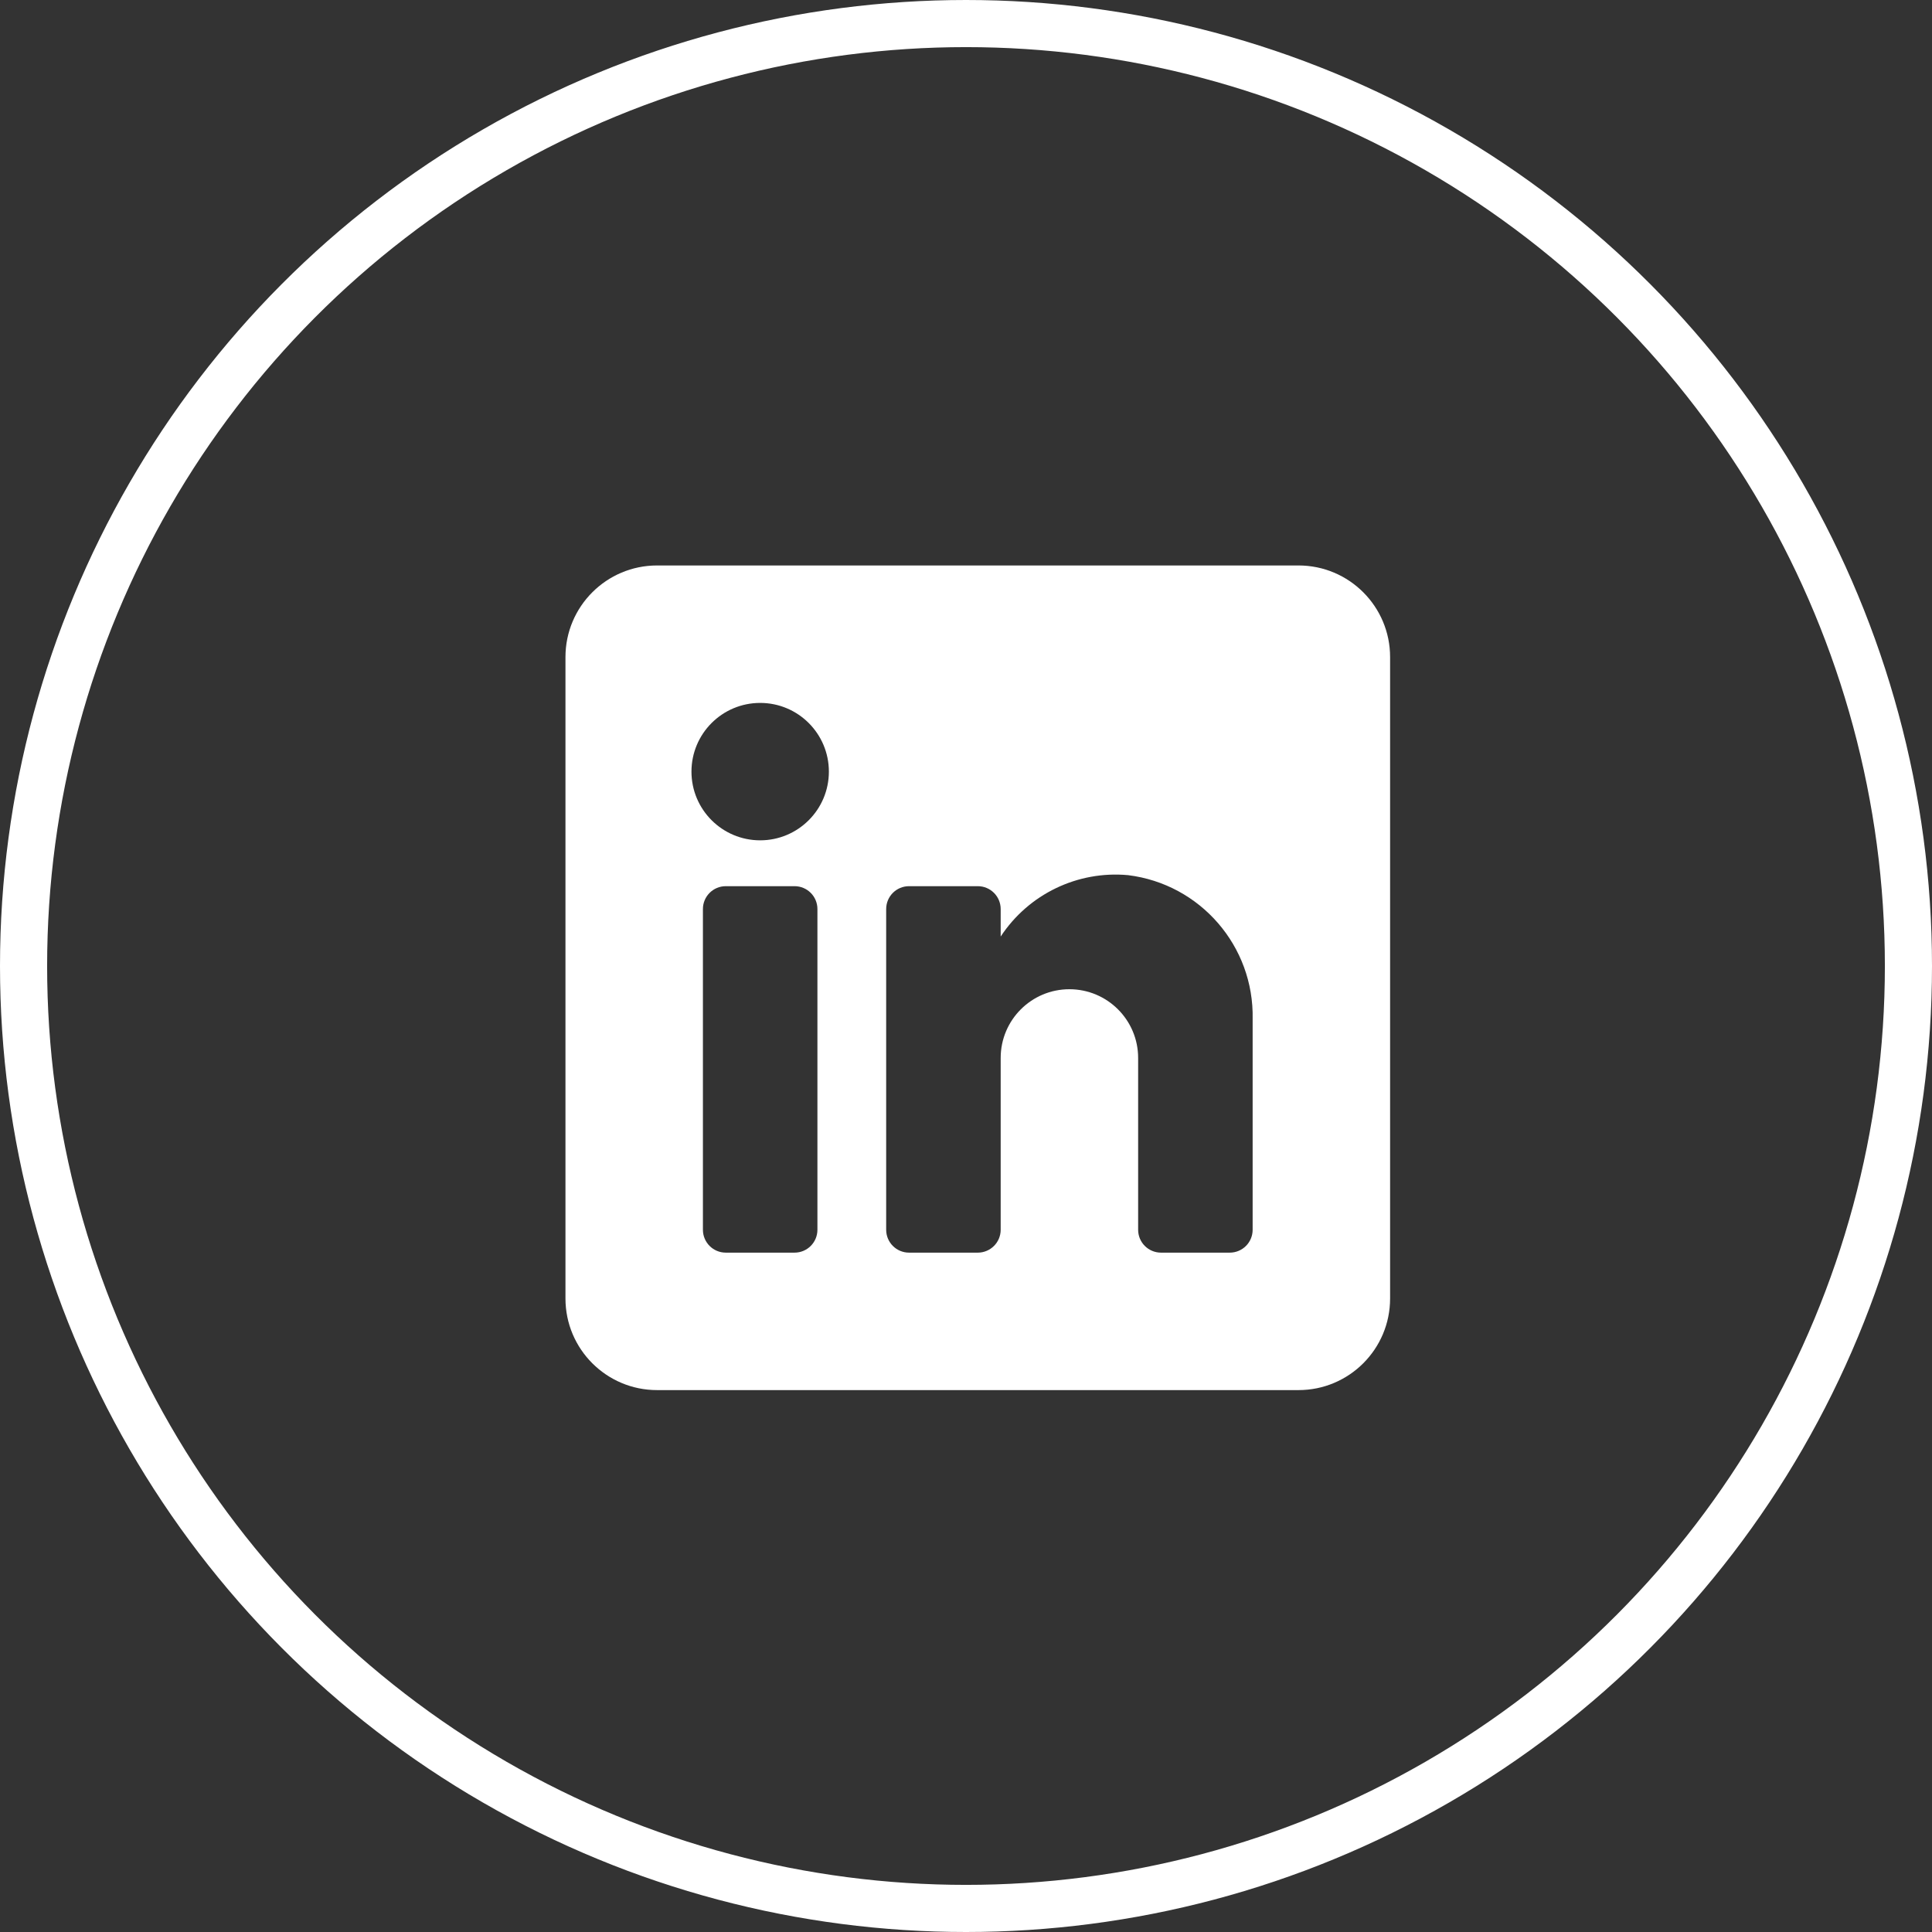
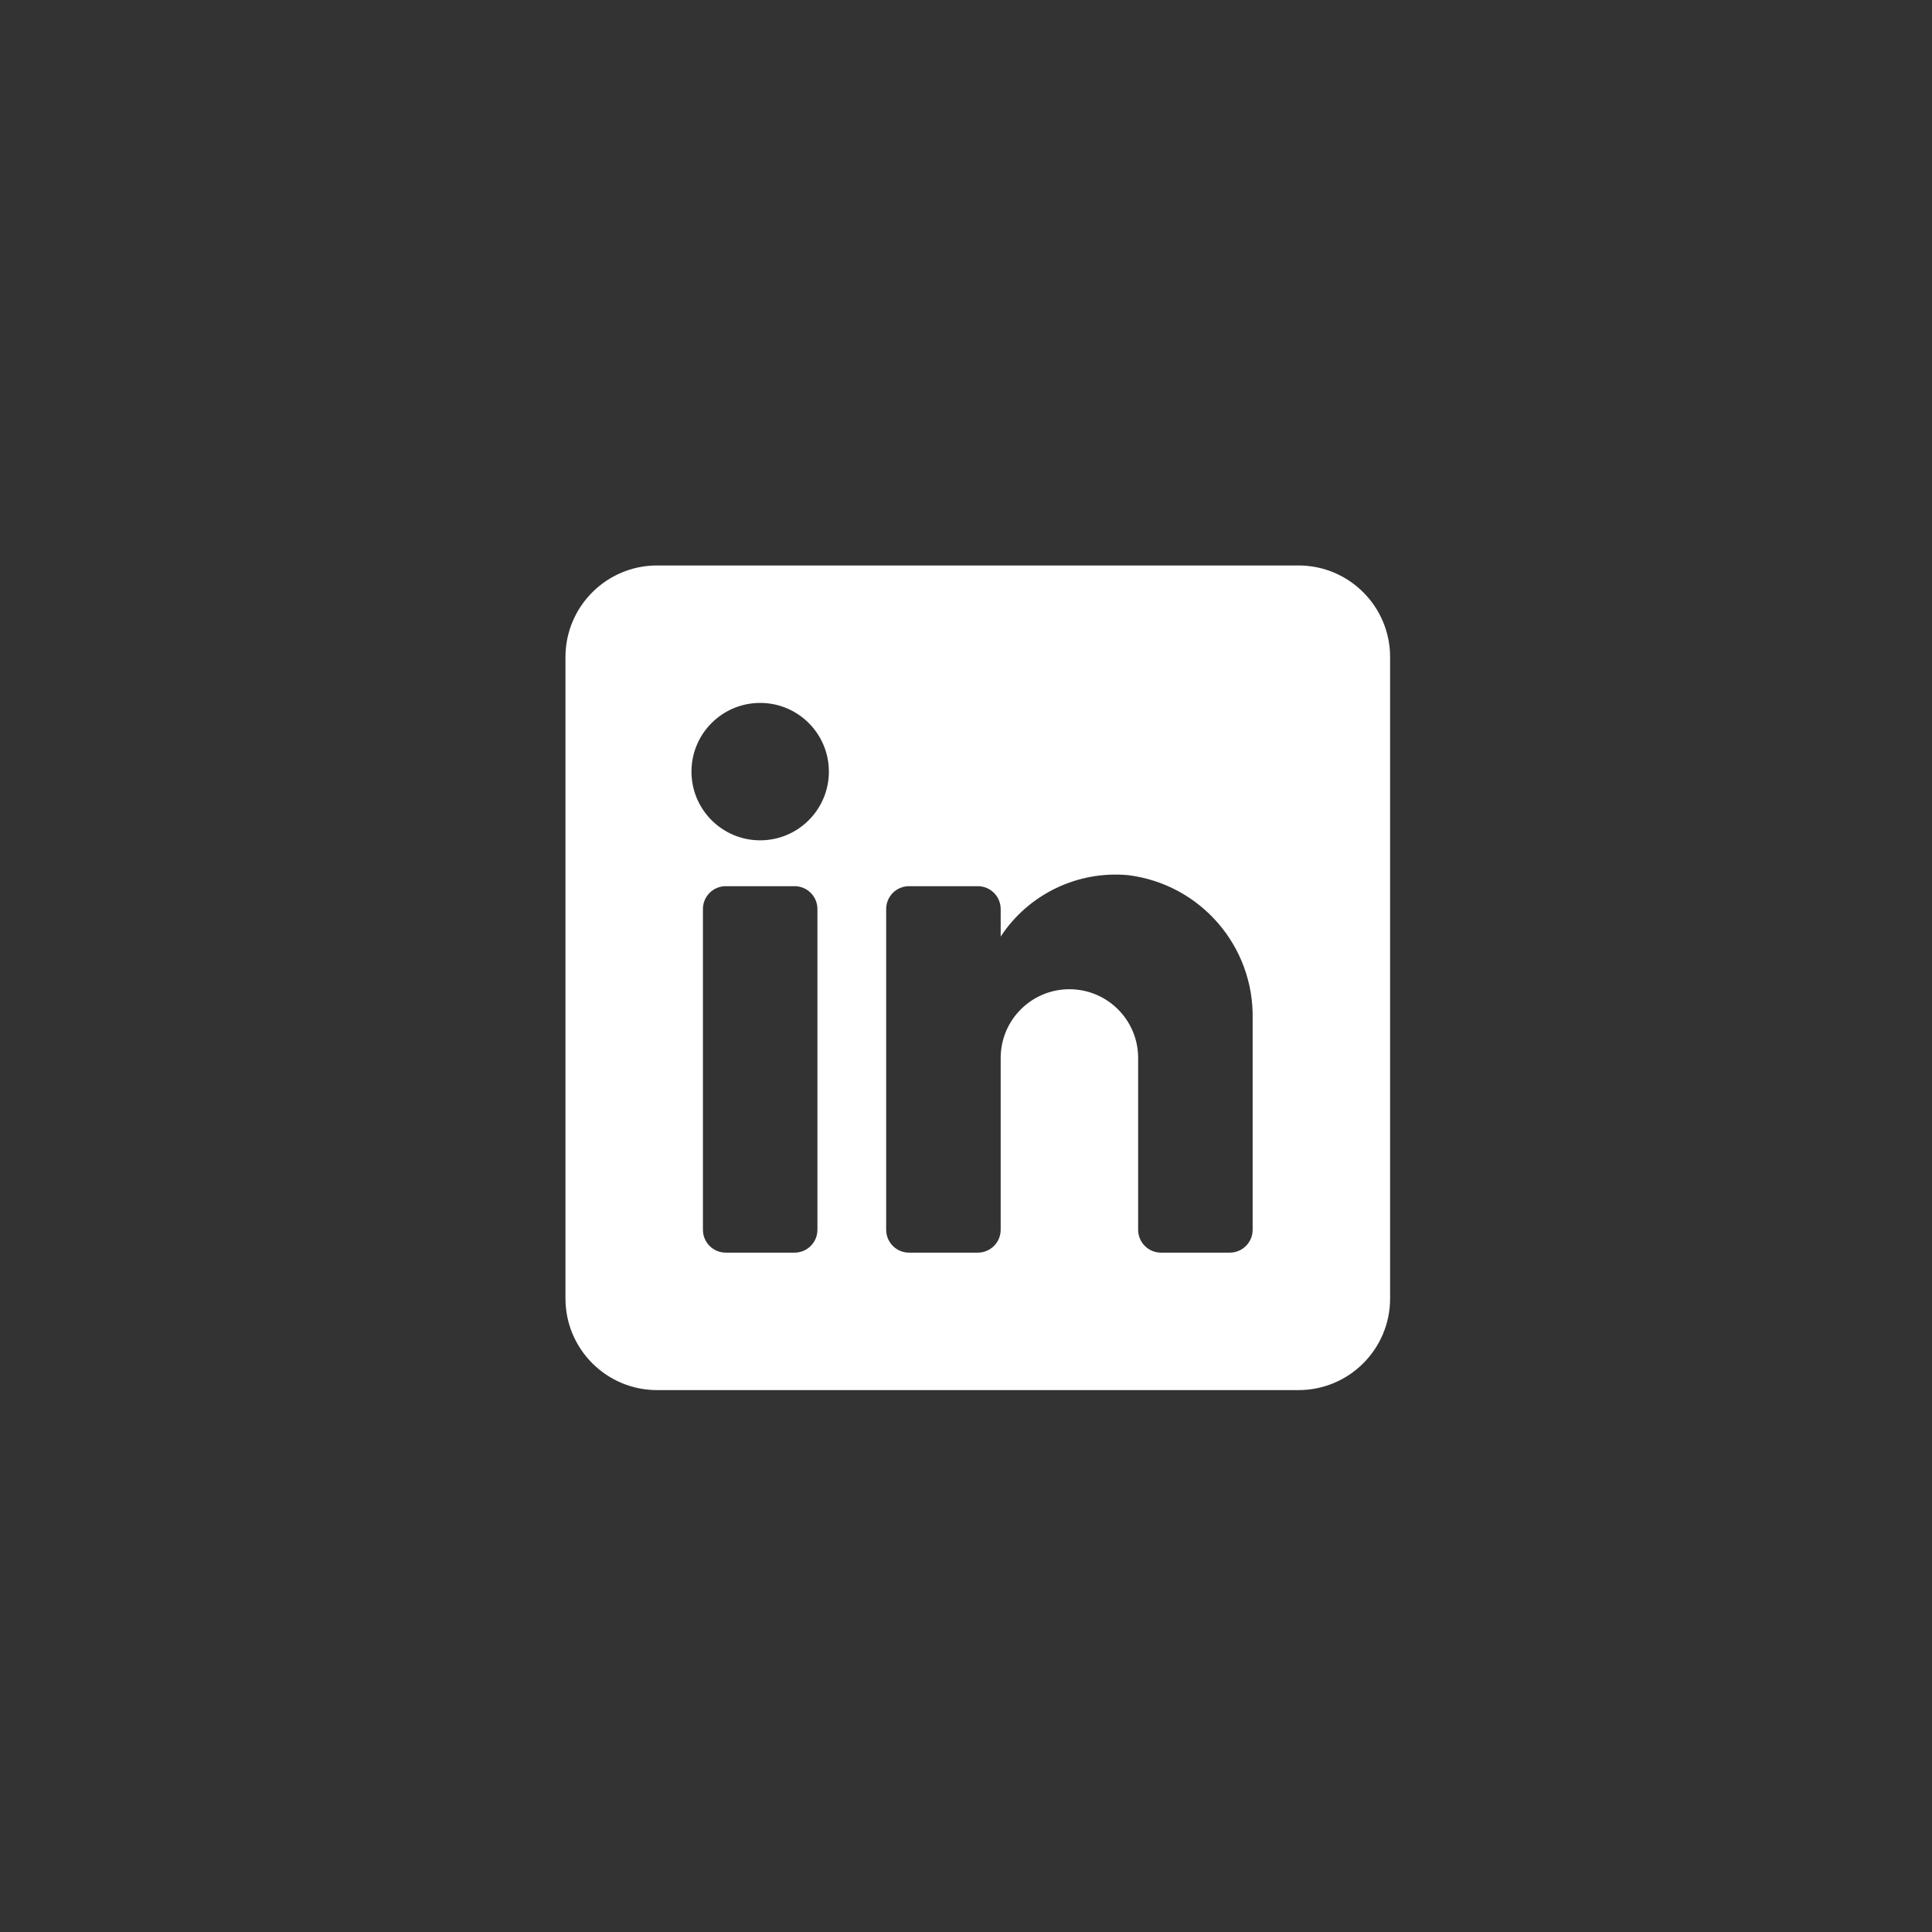
<svg xmlns="http://www.w3.org/2000/svg" width="41" height="41" viewBox="0 0 41 41" fill="none">
  <rect x="0" y="0" width="41" height="41" fill="#333333" stroke="none" />
-   <circle cx="20.5" cy="20.5" r="20" stroke="white" />
  <path fill-rule="evenodd" clip-rule="evenodd" d="M13.944 12H27.556C28.63 12 29.5 12.871 29.5 13.944V27.556C29.5 28.63 28.63 29.5 27.556 29.5H13.944C12.871 29.5 12 28.63 12 27.556V13.944C12 12.871 12.871 12 13.944 12ZM16.861 26.583C17.13 26.583 17.347 26.366 17.347 26.097V19.292C17.347 19.023 17.13 18.806 16.861 18.806H15.403C15.134 18.806 14.917 19.023 14.917 19.292V26.097C14.917 26.366 15.134 26.583 15.403 26.583H16.861ZM16.132 17.833C15.326 17.833 14.674 17.18 14.674 16.375C14.674 15.57 15.326 14.917 16.132 14.917C16.937 14.917 17.59 15.57 17.59 16.375C17.59 17.18 16.937 17.833 16.132 17.833ZM26.097 26.583C26.366 26.583 26.583 26.366 26.583 26.097V21.625C26.615 20.08 25.473 18.761 23.939 18.572C22.866 18.474 21.828 18.975 21.236 19.875V19.292C21.236 19.023 21.018 18.806 20.75 18.806H19.292C19.023 18.806 18.806 19.023 18.806 19.292V26.097C18.806 26.366 19.023 26.583 19.292 26.583H20.75C21.018 26.583 21.236 26.366 21.236 26.097V22.451C21.236 21.646 21.889 20.993 22.694 20.993C23.5 20.993 24.153 21.646 24.153 22.451V26.097C24.153 26.366 24.37 26.583 24.639 26.583H26.097Z" fill="white" />
</svg>